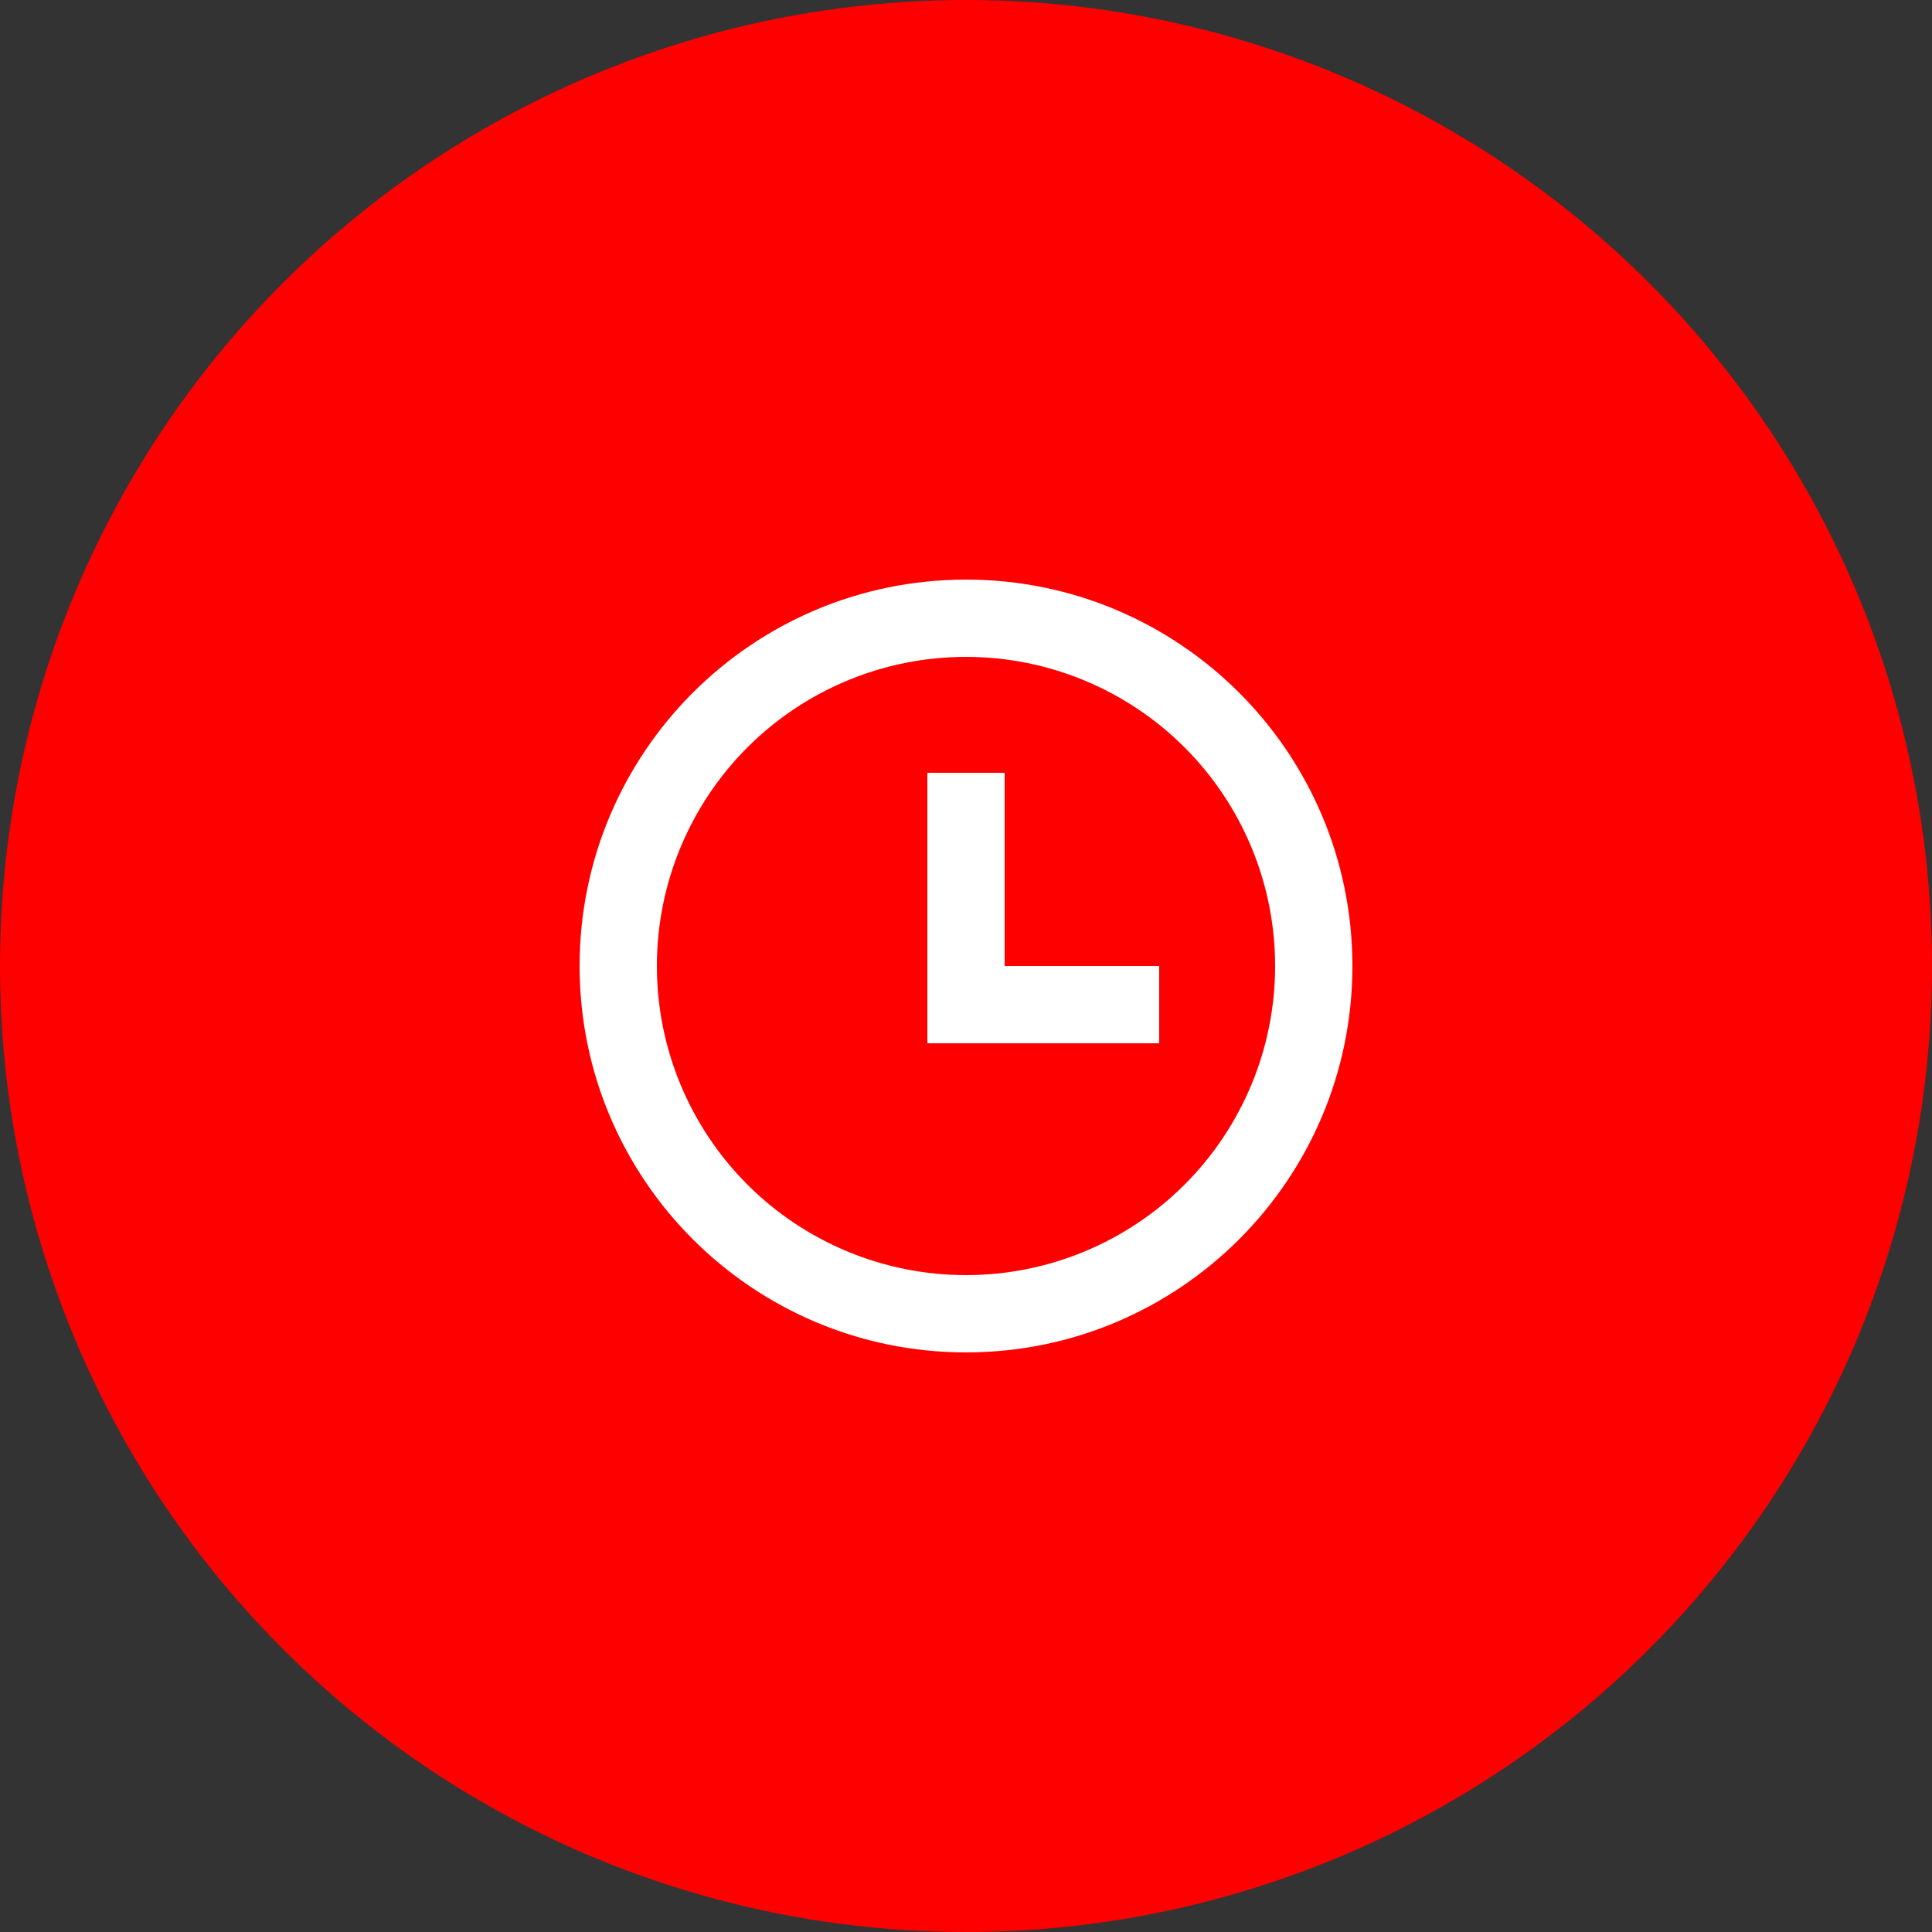
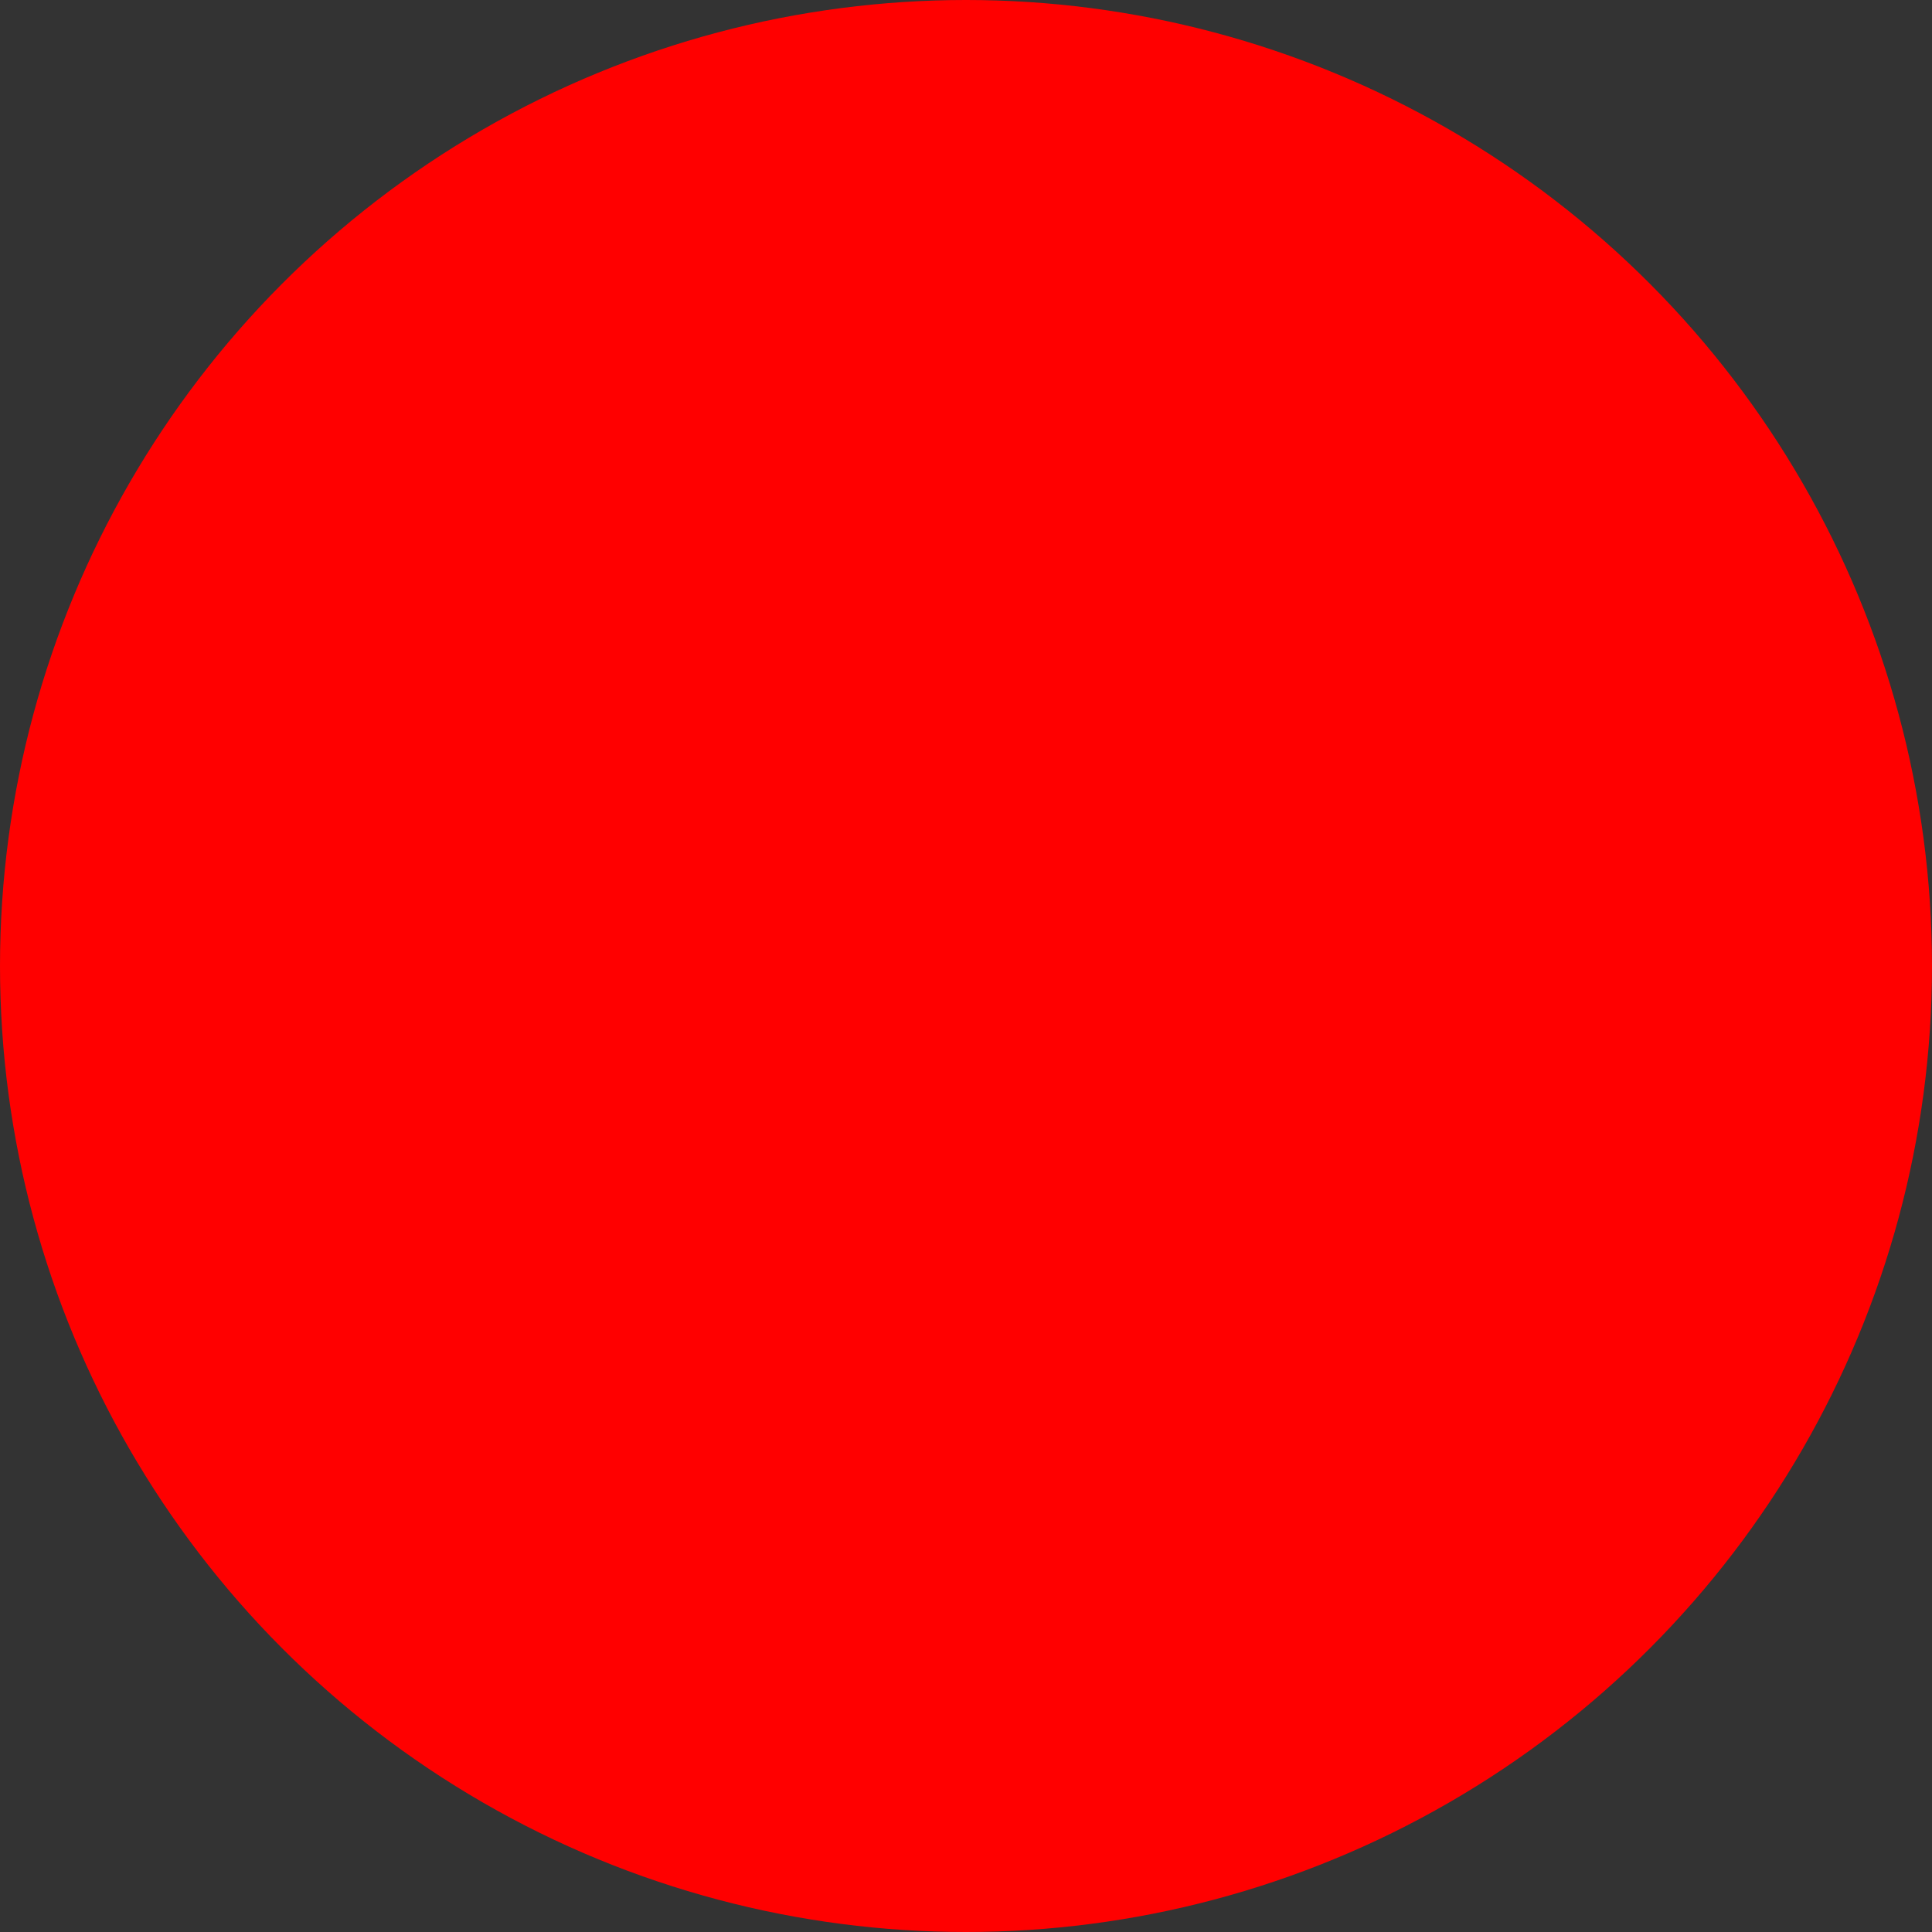
<svg xmlns="http://www.w3.org/2000/svg" width="100" height="100" viewBox="0 0 100 100" fill="none">
  <rect x="0" y="0" width="100" height="100" fill="#333333" stroke="none" />
  <circle cx="50" cy="50" r="50" fill="#FF0000" />
-   <path d="M50 70C38.954 70 30 61.046 30 50C30 38.954 38.954 30 50 30C61.046 30 70 38.954 70 50C70 61.046 61.046 70 50 70ZM50 66C54.243 66 58.313 64.314 61.314 61.314C64.314 58.313 66 54.243 66 50C66 45.757 64.314 41.687 61.314 38.686C58.313 35.686 54.243 34 50 34C45.757 34 41.687 35.686 38.686 38.686C35.686 41.687 34 45.757 34 50C34 54.243 35.686 58.313 38.686 61.314C41.687 64.314 45.757 66 50 66ZM52 50H60V54H48V40H52V50Z" fill="white" />
</svg>